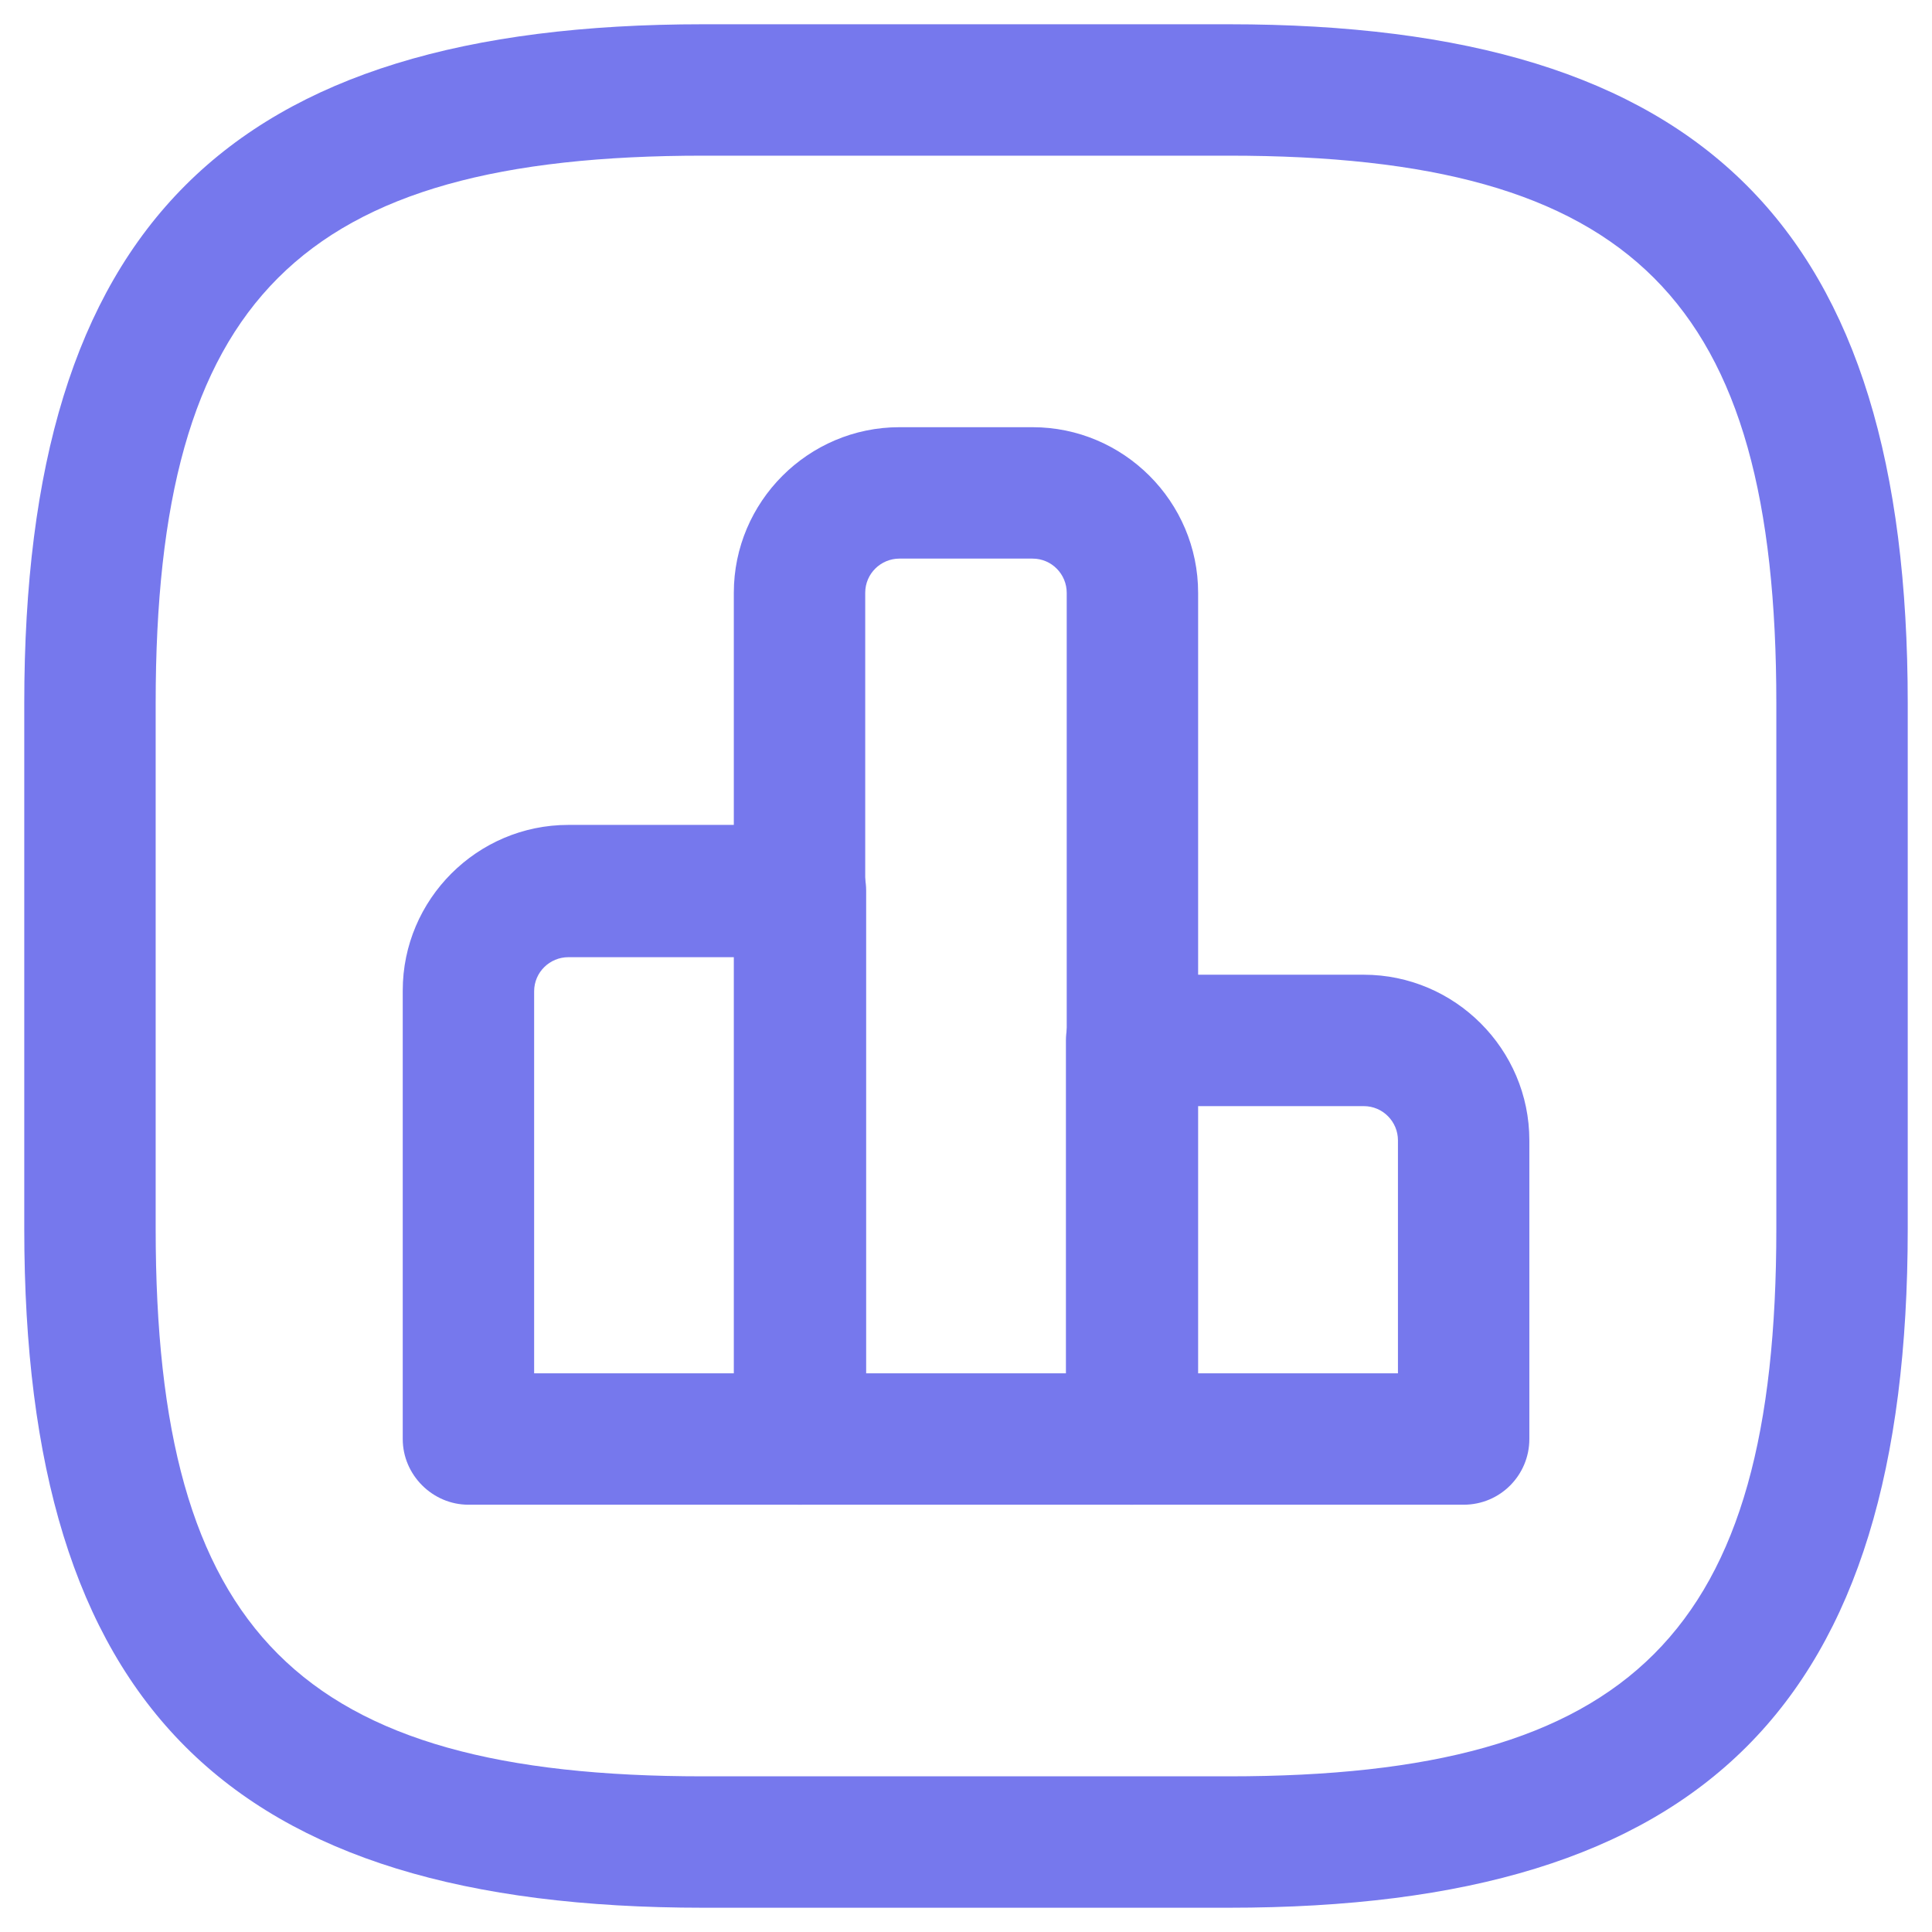
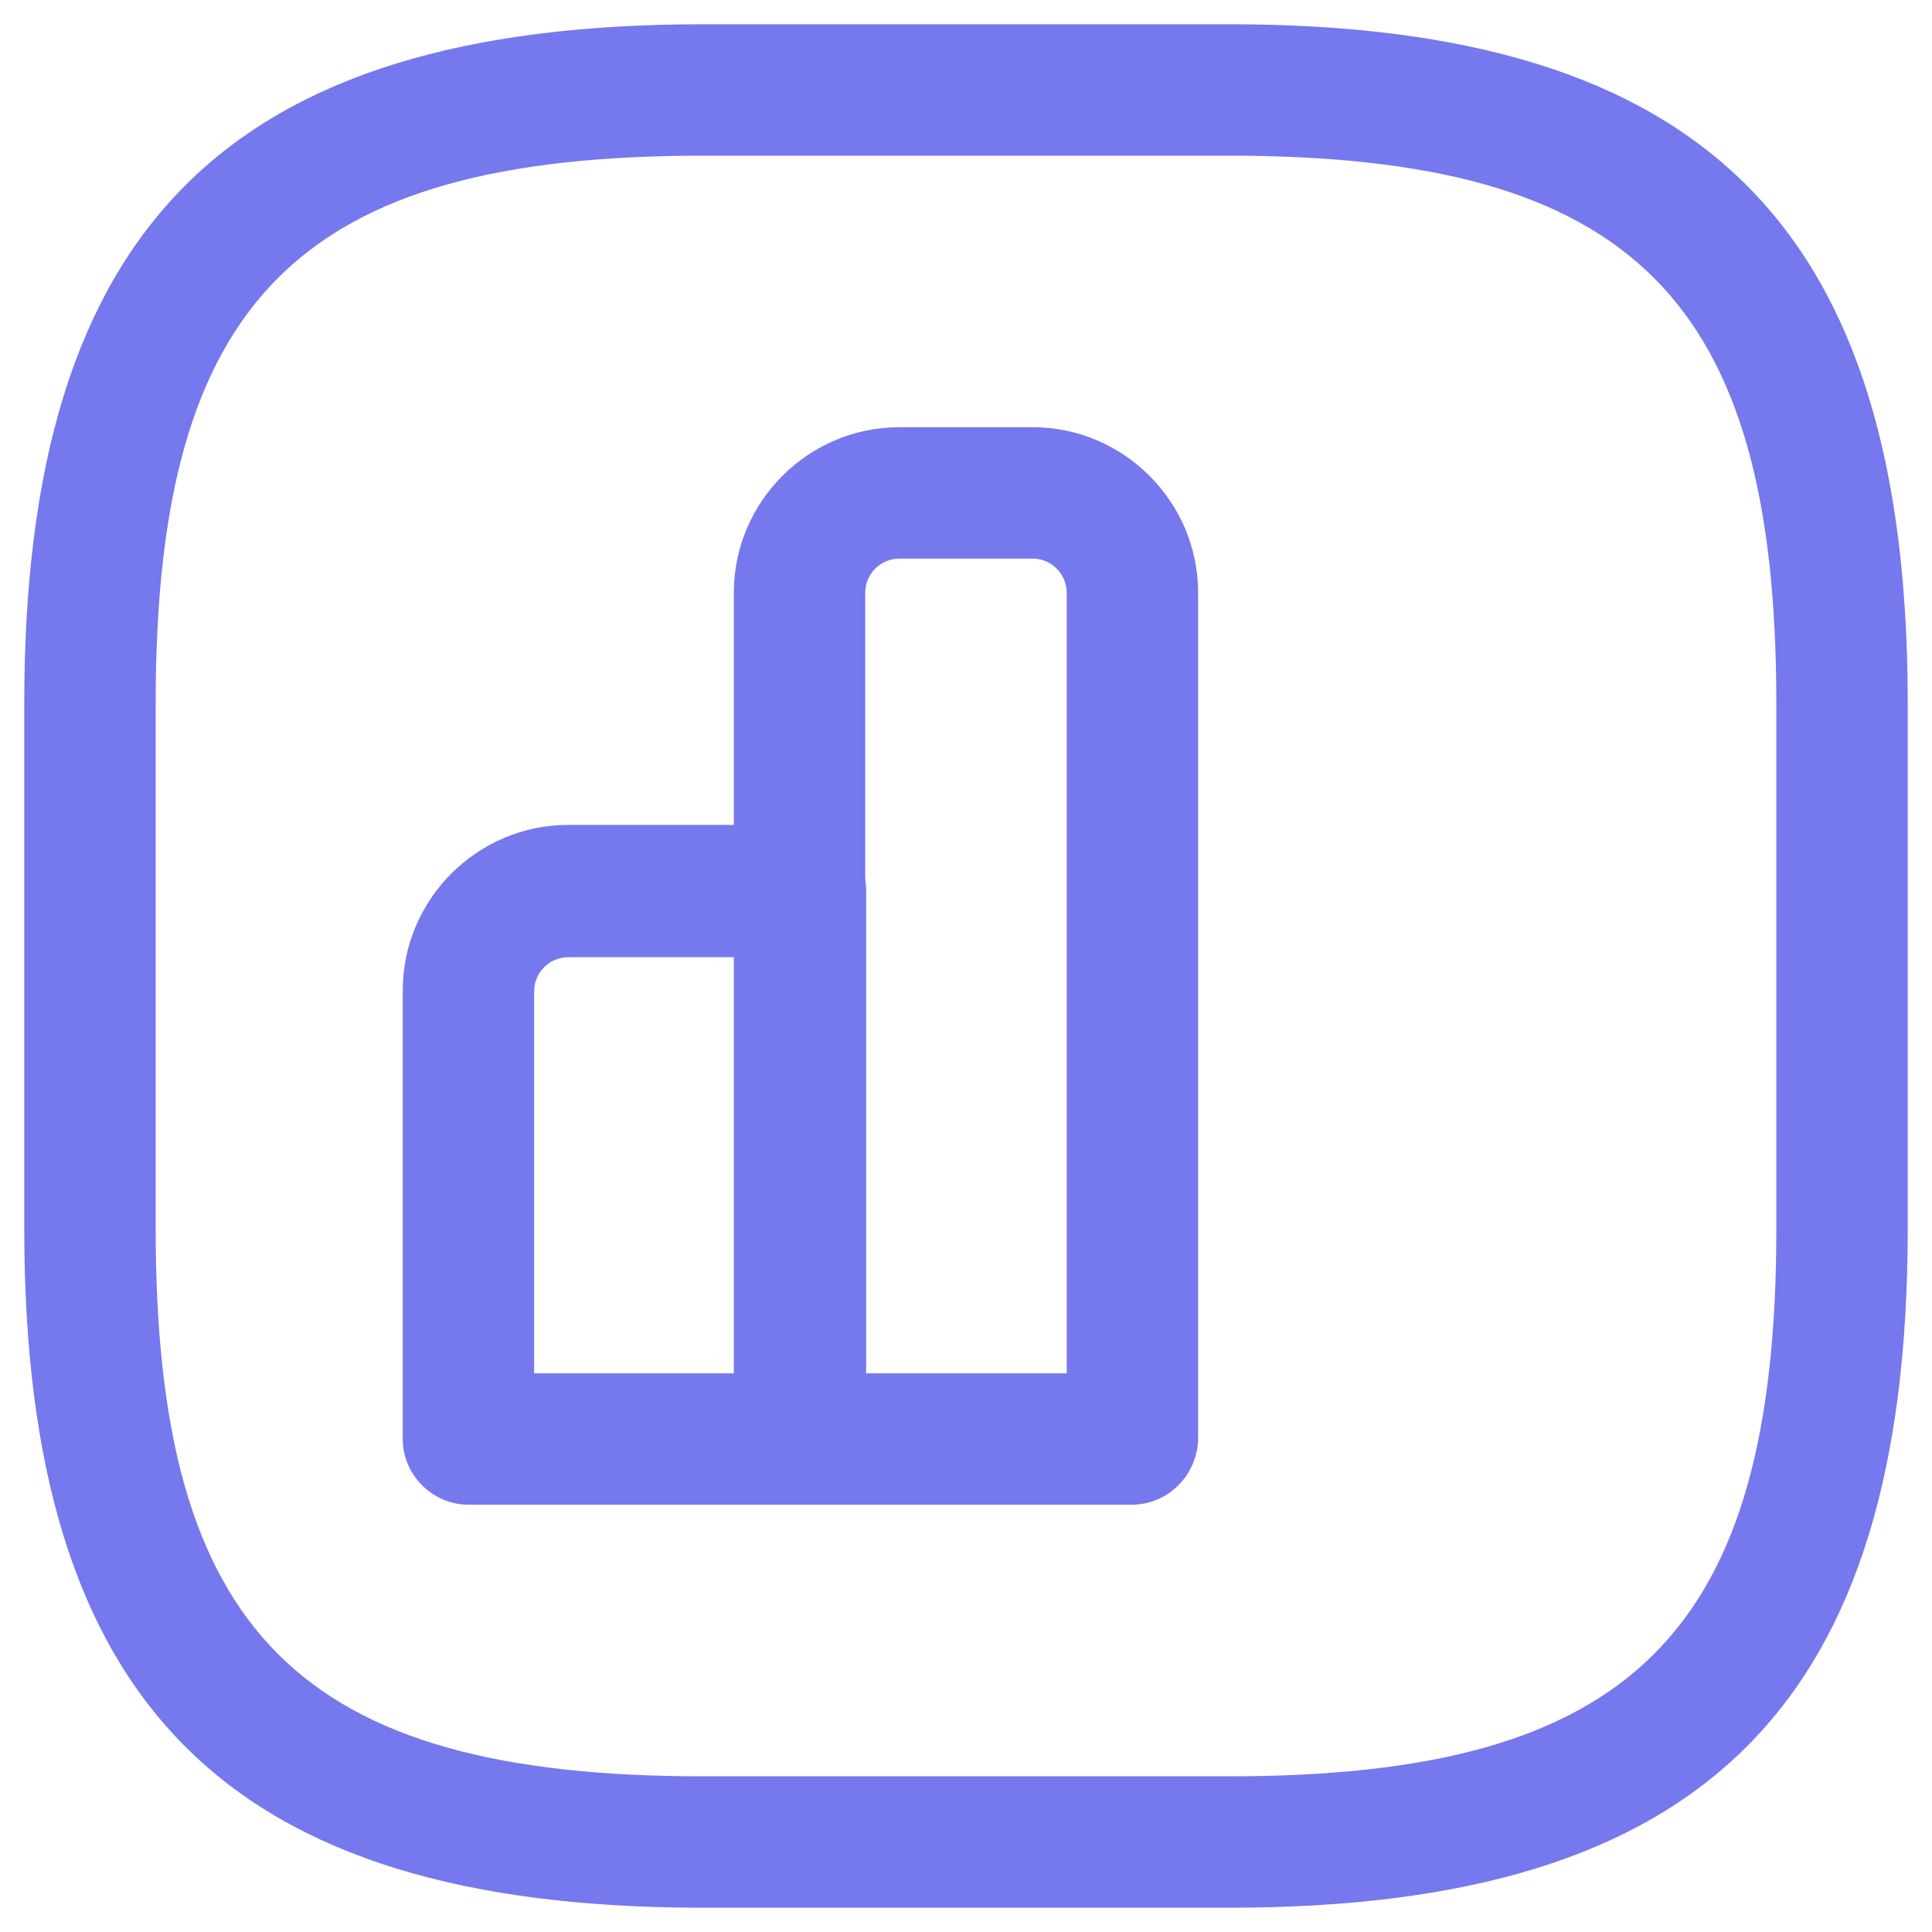
<svg xmlns="http://www.w3.org/2000/svg" width="68" height="68" viewBox="0 0 68 68" fill="none">
  <path d="M28.174 52.961H16.488C15.224 52.961 14.175 51.913 14.175 50.649V34.862C14.175 31.655 16.796 29.034 20.003 29.034H28.174C29.438 29.034 30.486 30.082 30.486 31.347V50.617C30.486 51.913 29.438 52.961 28.174 52.961ZM18.8 48.336H25.861V33.69H20.003C19.355 33.69 18.8 34.214 18.8 34.892V48.336Z" fill="#7678ED" />
  <path d="M39.826 52.961H28.141C26.877 52.961 25.828 51.913 25.828 50.649V20.864C25.828 17.657 28.449 15.036 31.656 15.036H36.342C39.549 15.036 42.17 17.657 42.17 20.864V50.649C42.139 51.913 41.121 52.961 39.826 52.961ZM30.484 48.336H37.545V20.864C37.545 20.216 37.021 19.661 36.342 19.661H31.656C31.008 19.661 30.453 20.185 30.453 20.864V48.336H30.484Z" fill="#7678ED" />
-   <path d="M51.515 52.961H39.829C38.565 52.961 37.517 51.913 37.517 50.649V36.619C37.517 35.355 38.565 34.307 39.829 34.307H48C51.207 34.307 53.828 36.928 53.828 40.134V50.649C53.828 51.913 52.81 52.961 51.515 52.961ZM42.142 48.336H49.203V40.134C49.203 39.487 48.678 38.932 48 38.932H42.142V48.336Z" fill="#7678ED" />
  <path d="M43.25 67.146H24.75C8.007 67.146 0.854 59.993 0.854 43.25V24.75C0.854 8.008 8.007 0.854 24.75 0.854H43.25C59.992 0.854 67.146 8.008 67.146 24.75V43.25C67.146 59.993 59.992 67.146 43.25 67.146ZM24.75 5.479C10.536 5.479 5.479 10.536 5.479 24.75V43.25C5.479 57.465 10.536 62.521 24.75 62.521H43.25C57.464 62.521 62.521 57.465 62.521 43.25V24.75C62.521 10.536 57.464 5.479 43.25 5.479H24.75Z" fill="#7678ED" />
</svg>